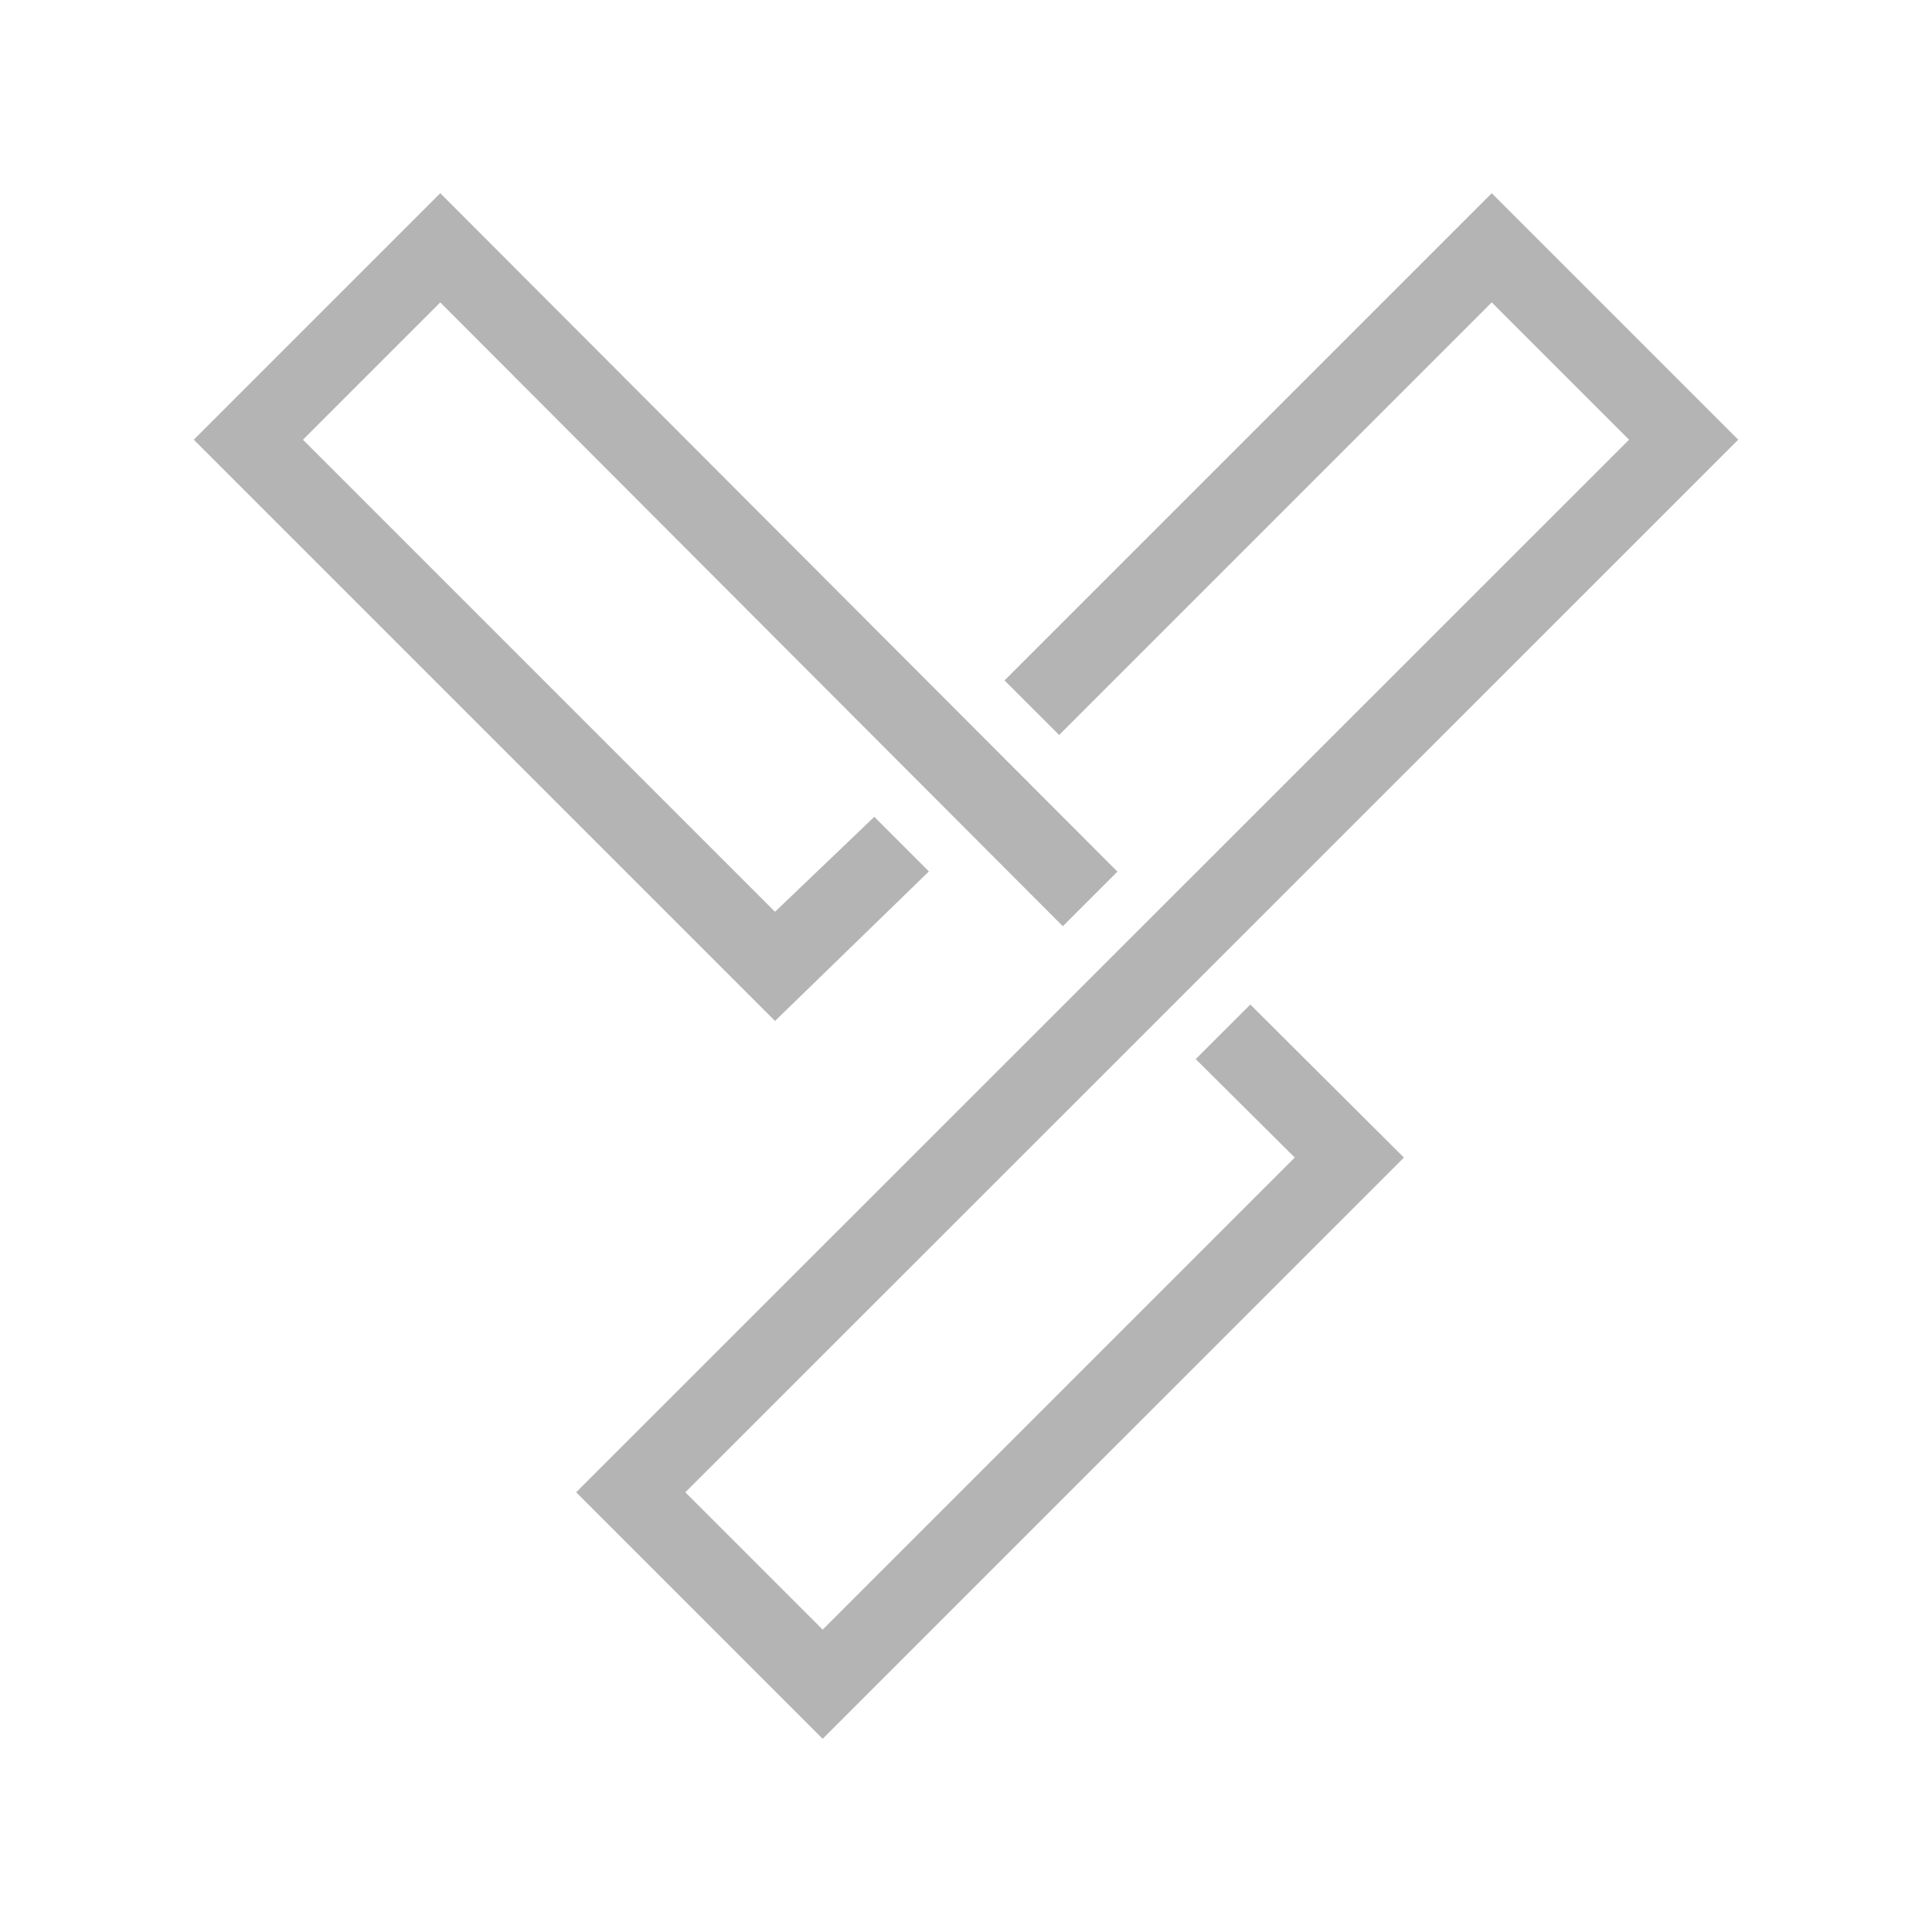
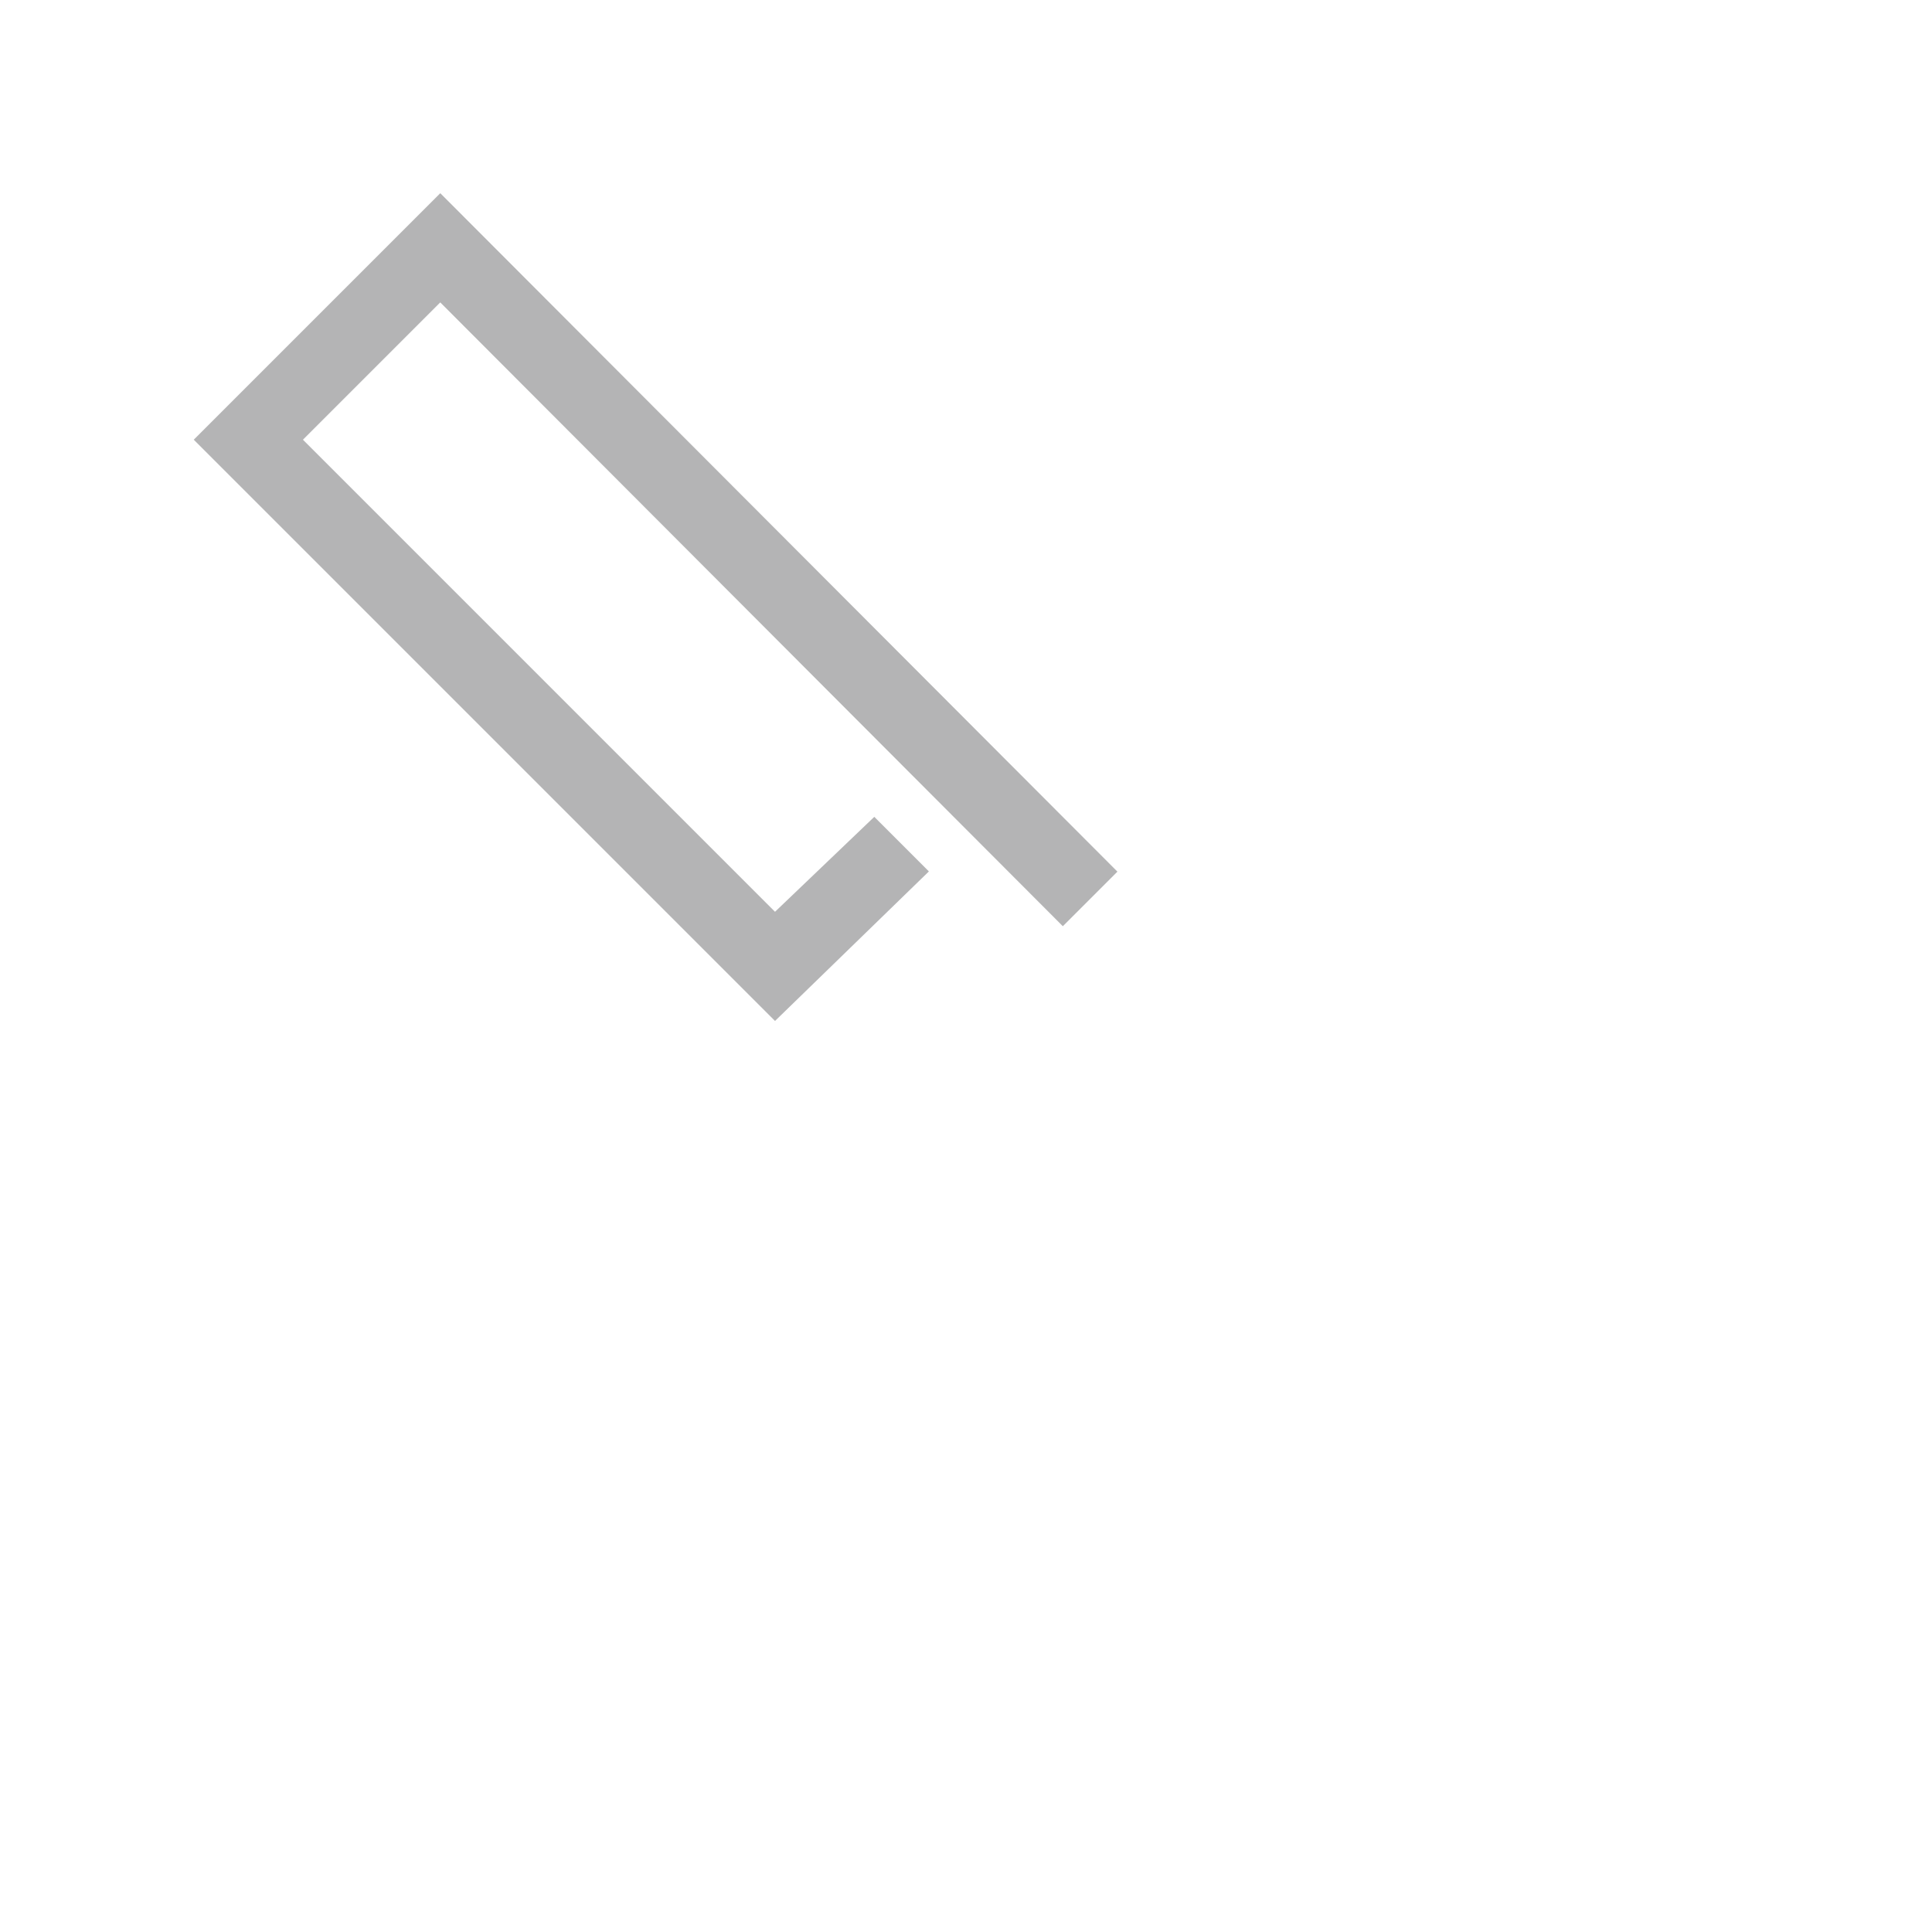
<svg xmlns="http://www.w3.org/2000/svg" id="b" width="180" height="180" viewBox="0 0 180 180">
  <g id="c">
-     <rect width="180" height="180" fill="#fff" />
-     <polygon points="76.646 162 53.68 139.033 151.775 40.967 138.981 28.173 98.675 68.478 93.589 63.393 138.981 18.001 161.948 40.967 63.852 139.034 76.646 151.828 120.629 107.845 111.401 98.673 116.488 93.589 130.8 107.847 76.646 162" fill="#b4b4b5" />
    <polygon points="72.206 95.121 18.052 40.967 41.02 18 104.108 81.209 99.021 86.293 41.018 28.174 28.224 40.967 72.206 84.949 81.456 76.103 86.542 81.189 72.206 95.121" fill="#b4b4b5" />
  </g>
</svg>